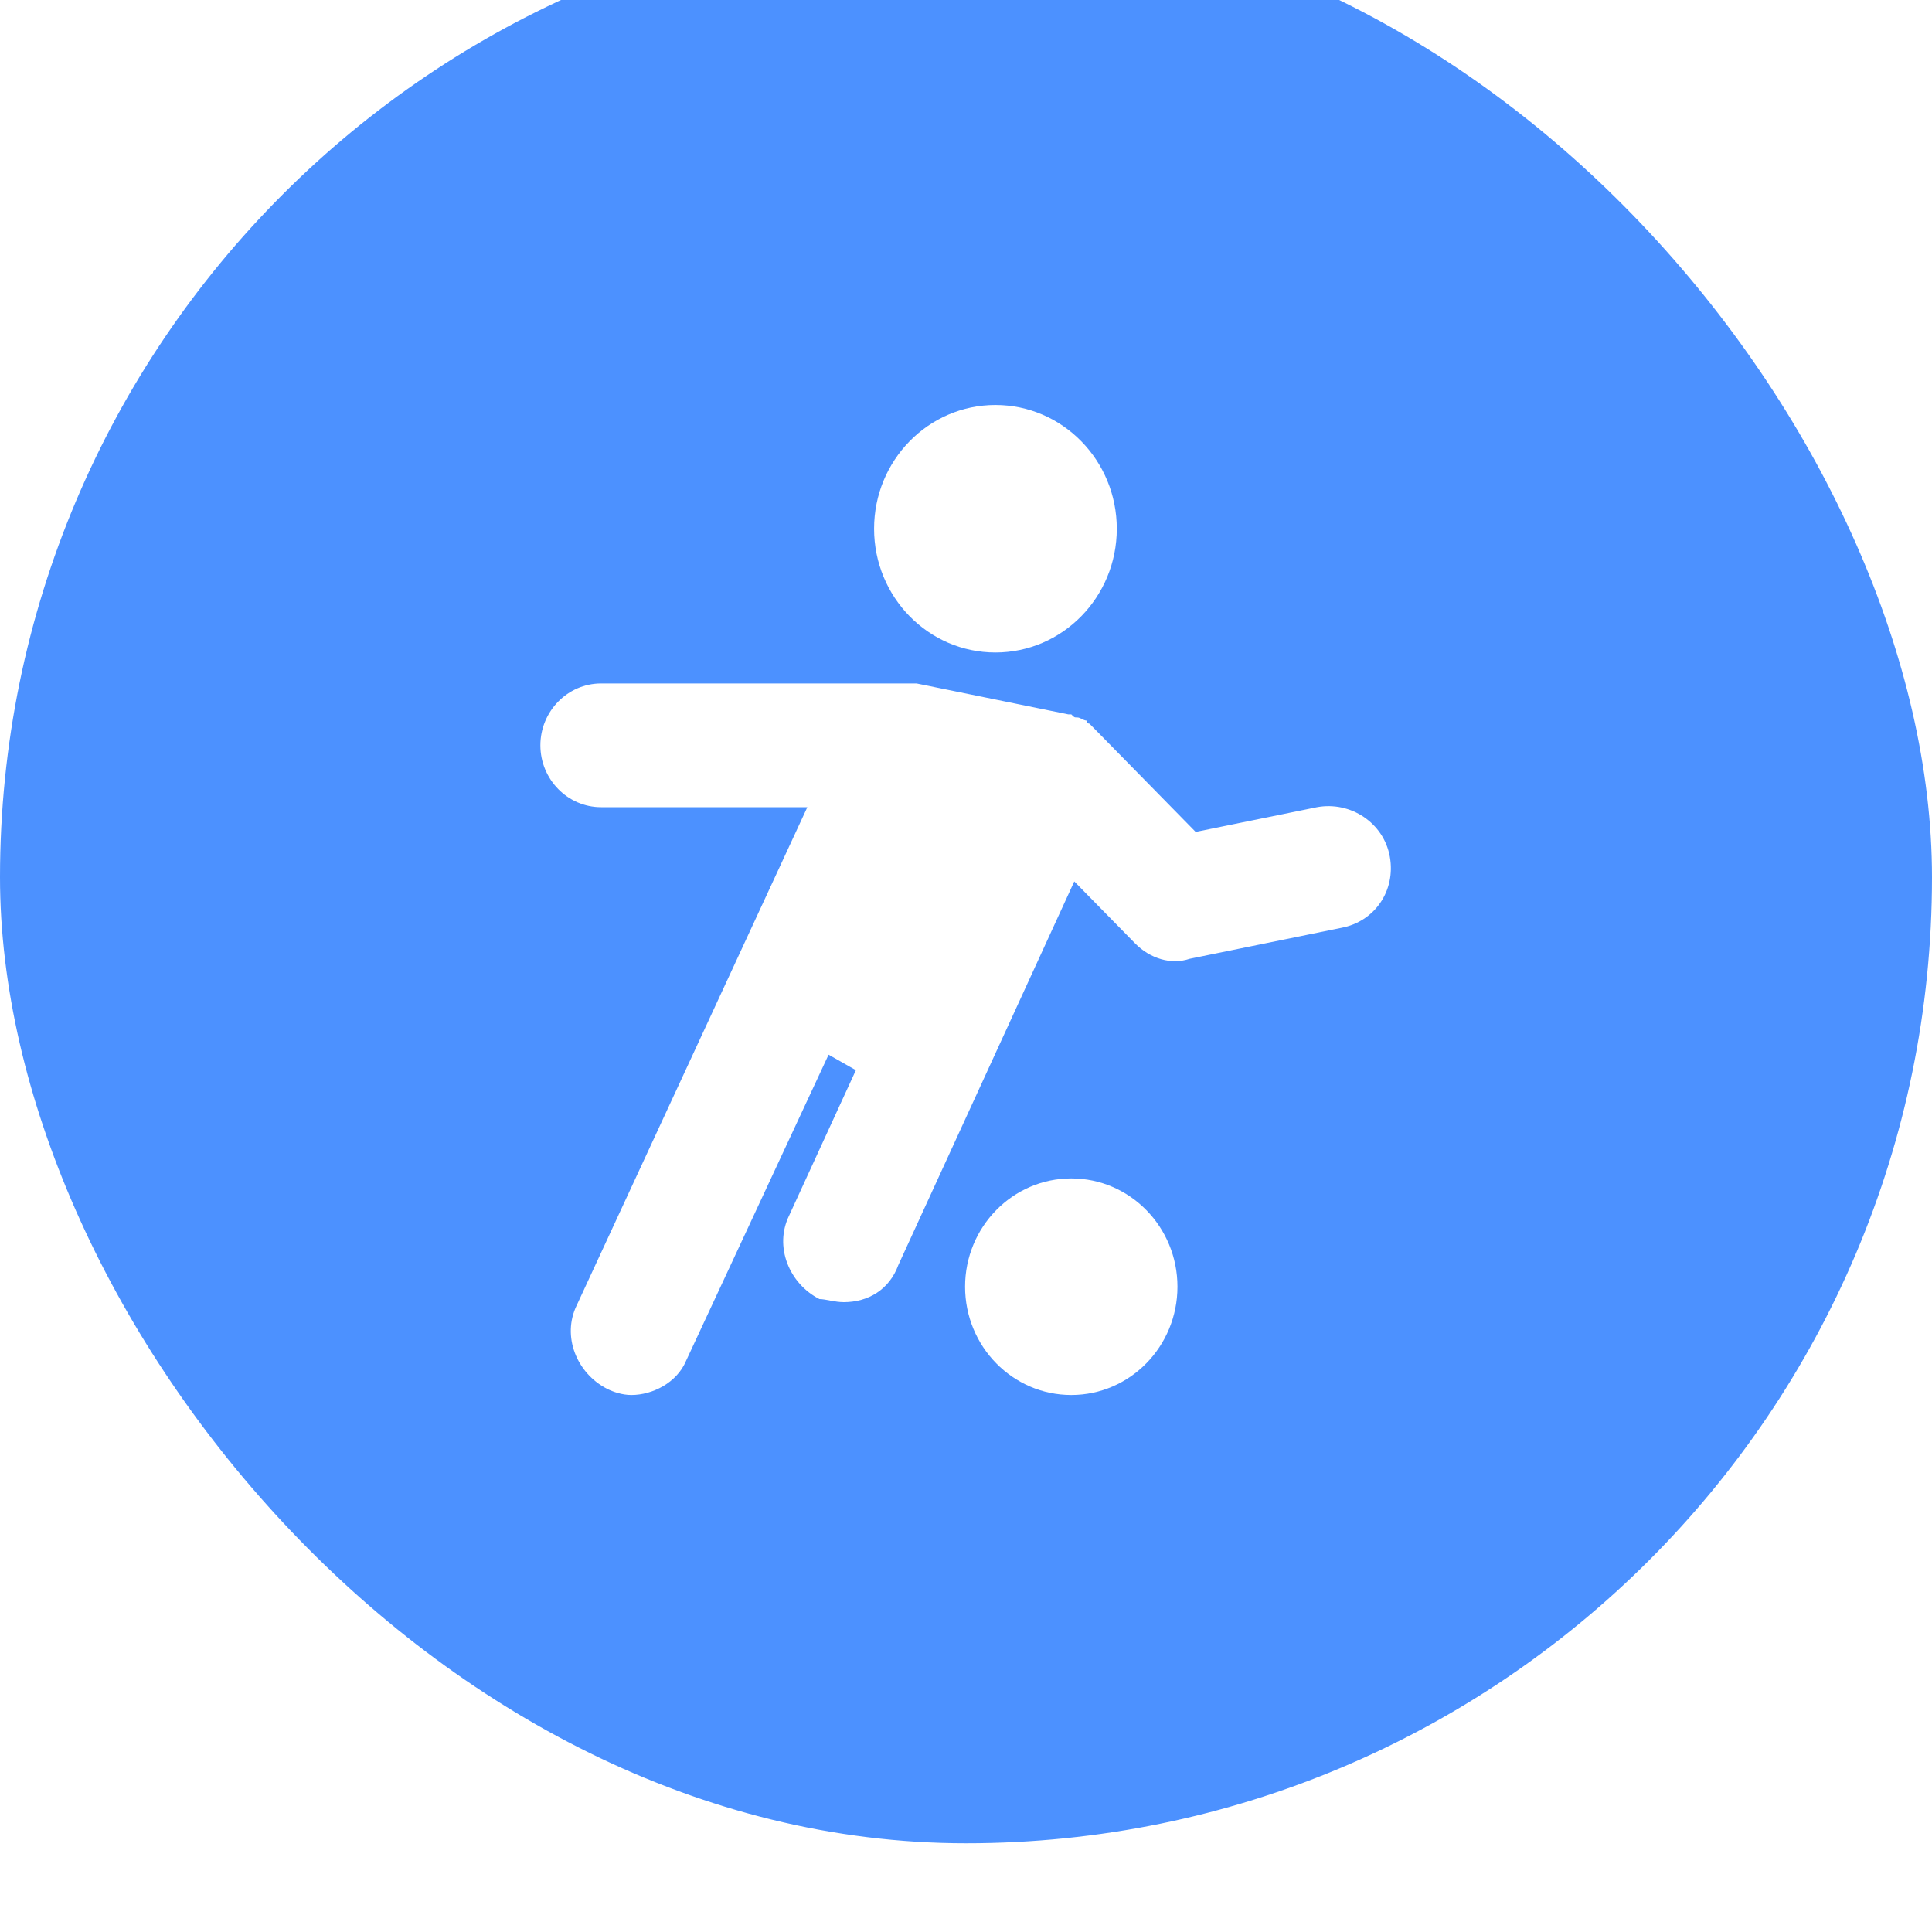
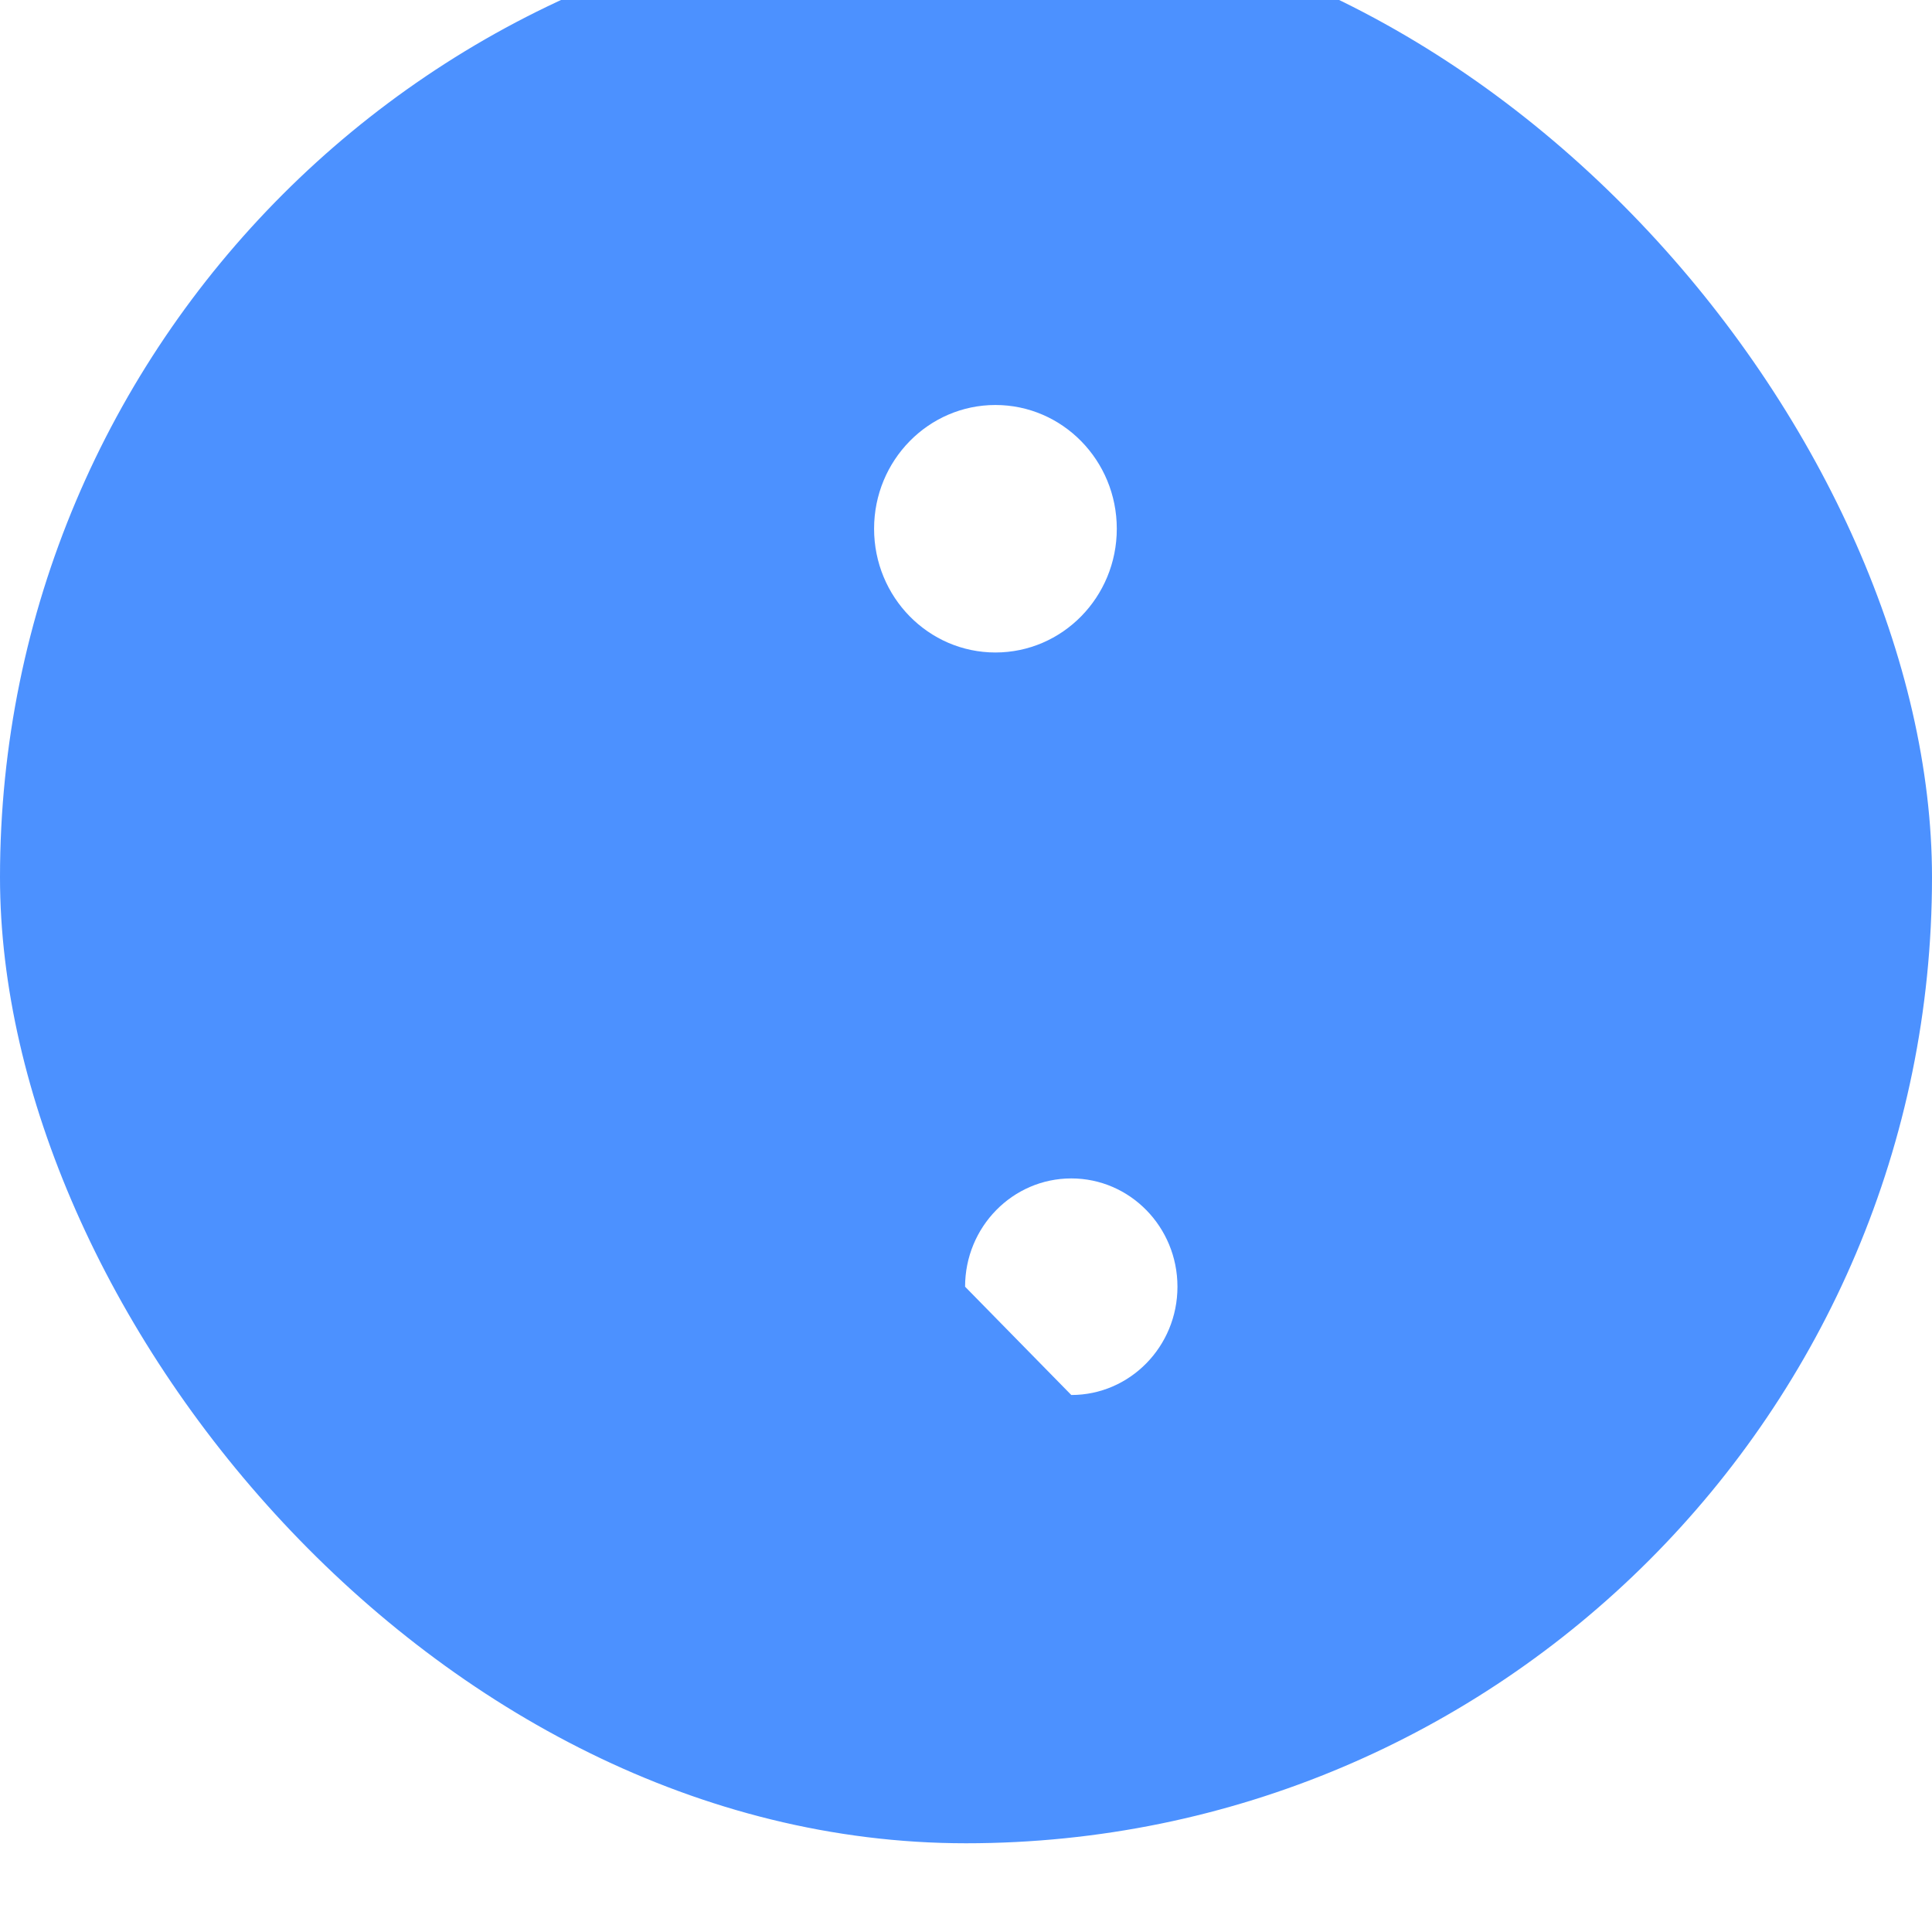
<svg xmlns="http://www.w3.org/2000/svg" width="40" height="40" viewBox="0 0 40 40" fill="none">
  <g filter="url(#filter0_i)">
    <rect width="40" height="40" rx="20" fill="#4C91FF" />
  </g>
  <path d="M20.609 13.509C21.997 13.509 23.122 12.362 23.122 10.947C23.122 9.532 21.997 8.385 20.609 8.385C19.222 8.385 18.097 9.532 18.097 10.947C18.097 12.362 19.222 13.509 20.609 13.509Z" fill="white" />
-   <path d="M22.18 28.882C23.394 28.882 24.378 27.878 24.378 26.64C24.378 25.402 23.394 24.398 22.18 24.398C20.966 24.398 19.981 25.402 19.981 26.64C19.981 27.878 20.966 28.882 22.18 28.882Z" fill="white" />
-   <path d="M28.775 17.737C28.649 17.032 27.958 16.584 27.267 16.712L24.755 17.224L22.745 15.175C22.682 15.111 22.619 15.047 22.556 14.983C22.556 14.983 22.494 14.983 22.494 14.918C22.431 14.918 22.368 14.854 22.305 14.854C22.242 14.854 22.242 14.854 22.18 14.79H22.117L18.976 14.15C18.913 14.15 18.851 14.15 18.725 14.15H12.444C11.753 14.15 11.188 14.726 11.188 15.431C11.188 16.136 11.753 16.712 12.444 16.712H16.715L11.941 27.024C11.627 27.665 11.941 28.434 12.569 28.754C12.695 28.818 12.883 28.882 13.072 28.882C13.512 28.882 14.014 28.626 14.203 28.177L17.155 21.836L17.72 22.157L16.338 25.167C16.024 25.808 16.338 26.576 16.966 26.896C17.092 26.896 17.28 26.96 17.469 26.96C17.971 26.96 18.411 26.704 18.599 26.192L22.242 18.249L23.499 19.53C23.813 19.851 24.253 19.979 24.629 19.851L27.77 19.21C28.461 19.082 28.901 18.441 28.775 17.737Z" fill="white" />
+   <path d="M22.18 28.882C23.394 28.882 24.378 27.878 24.378 26.64C24.378 25.402 23.394 24.398 22.18 24.398C20.966 24.398 19.981 25.402 19.981 26.64Z" fill="white" />
  <defs>
    <filter id="filter0_i" x="0" y="0" width="40" height="40" filterUnits="userSpaceOnUse" color-interpolation-filters="sRGB">
      <feFlood flood-opacity="0" result="BackgroundImageFix" />
      <feBlend mode="normal" in="SourceGraphic" in2="BackgroundImageFix" result="shape" />
      <feColorMatrix in="SourceAlpha" type="matrix" values="0 0 0 0 0 0 0 0 0 0 0 0 0 0 0 0 0 0 127 0" result="hardAlpha" />
      <feOffset dy="-1.837" />
      <feComposite in2="hardAlpha" operator="arithmetic" k2="-1" k3="1" />
      <feColorMatrix type="matrix" values="0 0 0 0 0 0 0 0 0 0 0 0 0 0 0 0 0 0 0.1 0" />
      <feBlend mode="normal" in2="shape" result="effect1_innerShadow" />
    </filter>
  </defs>
</svg>